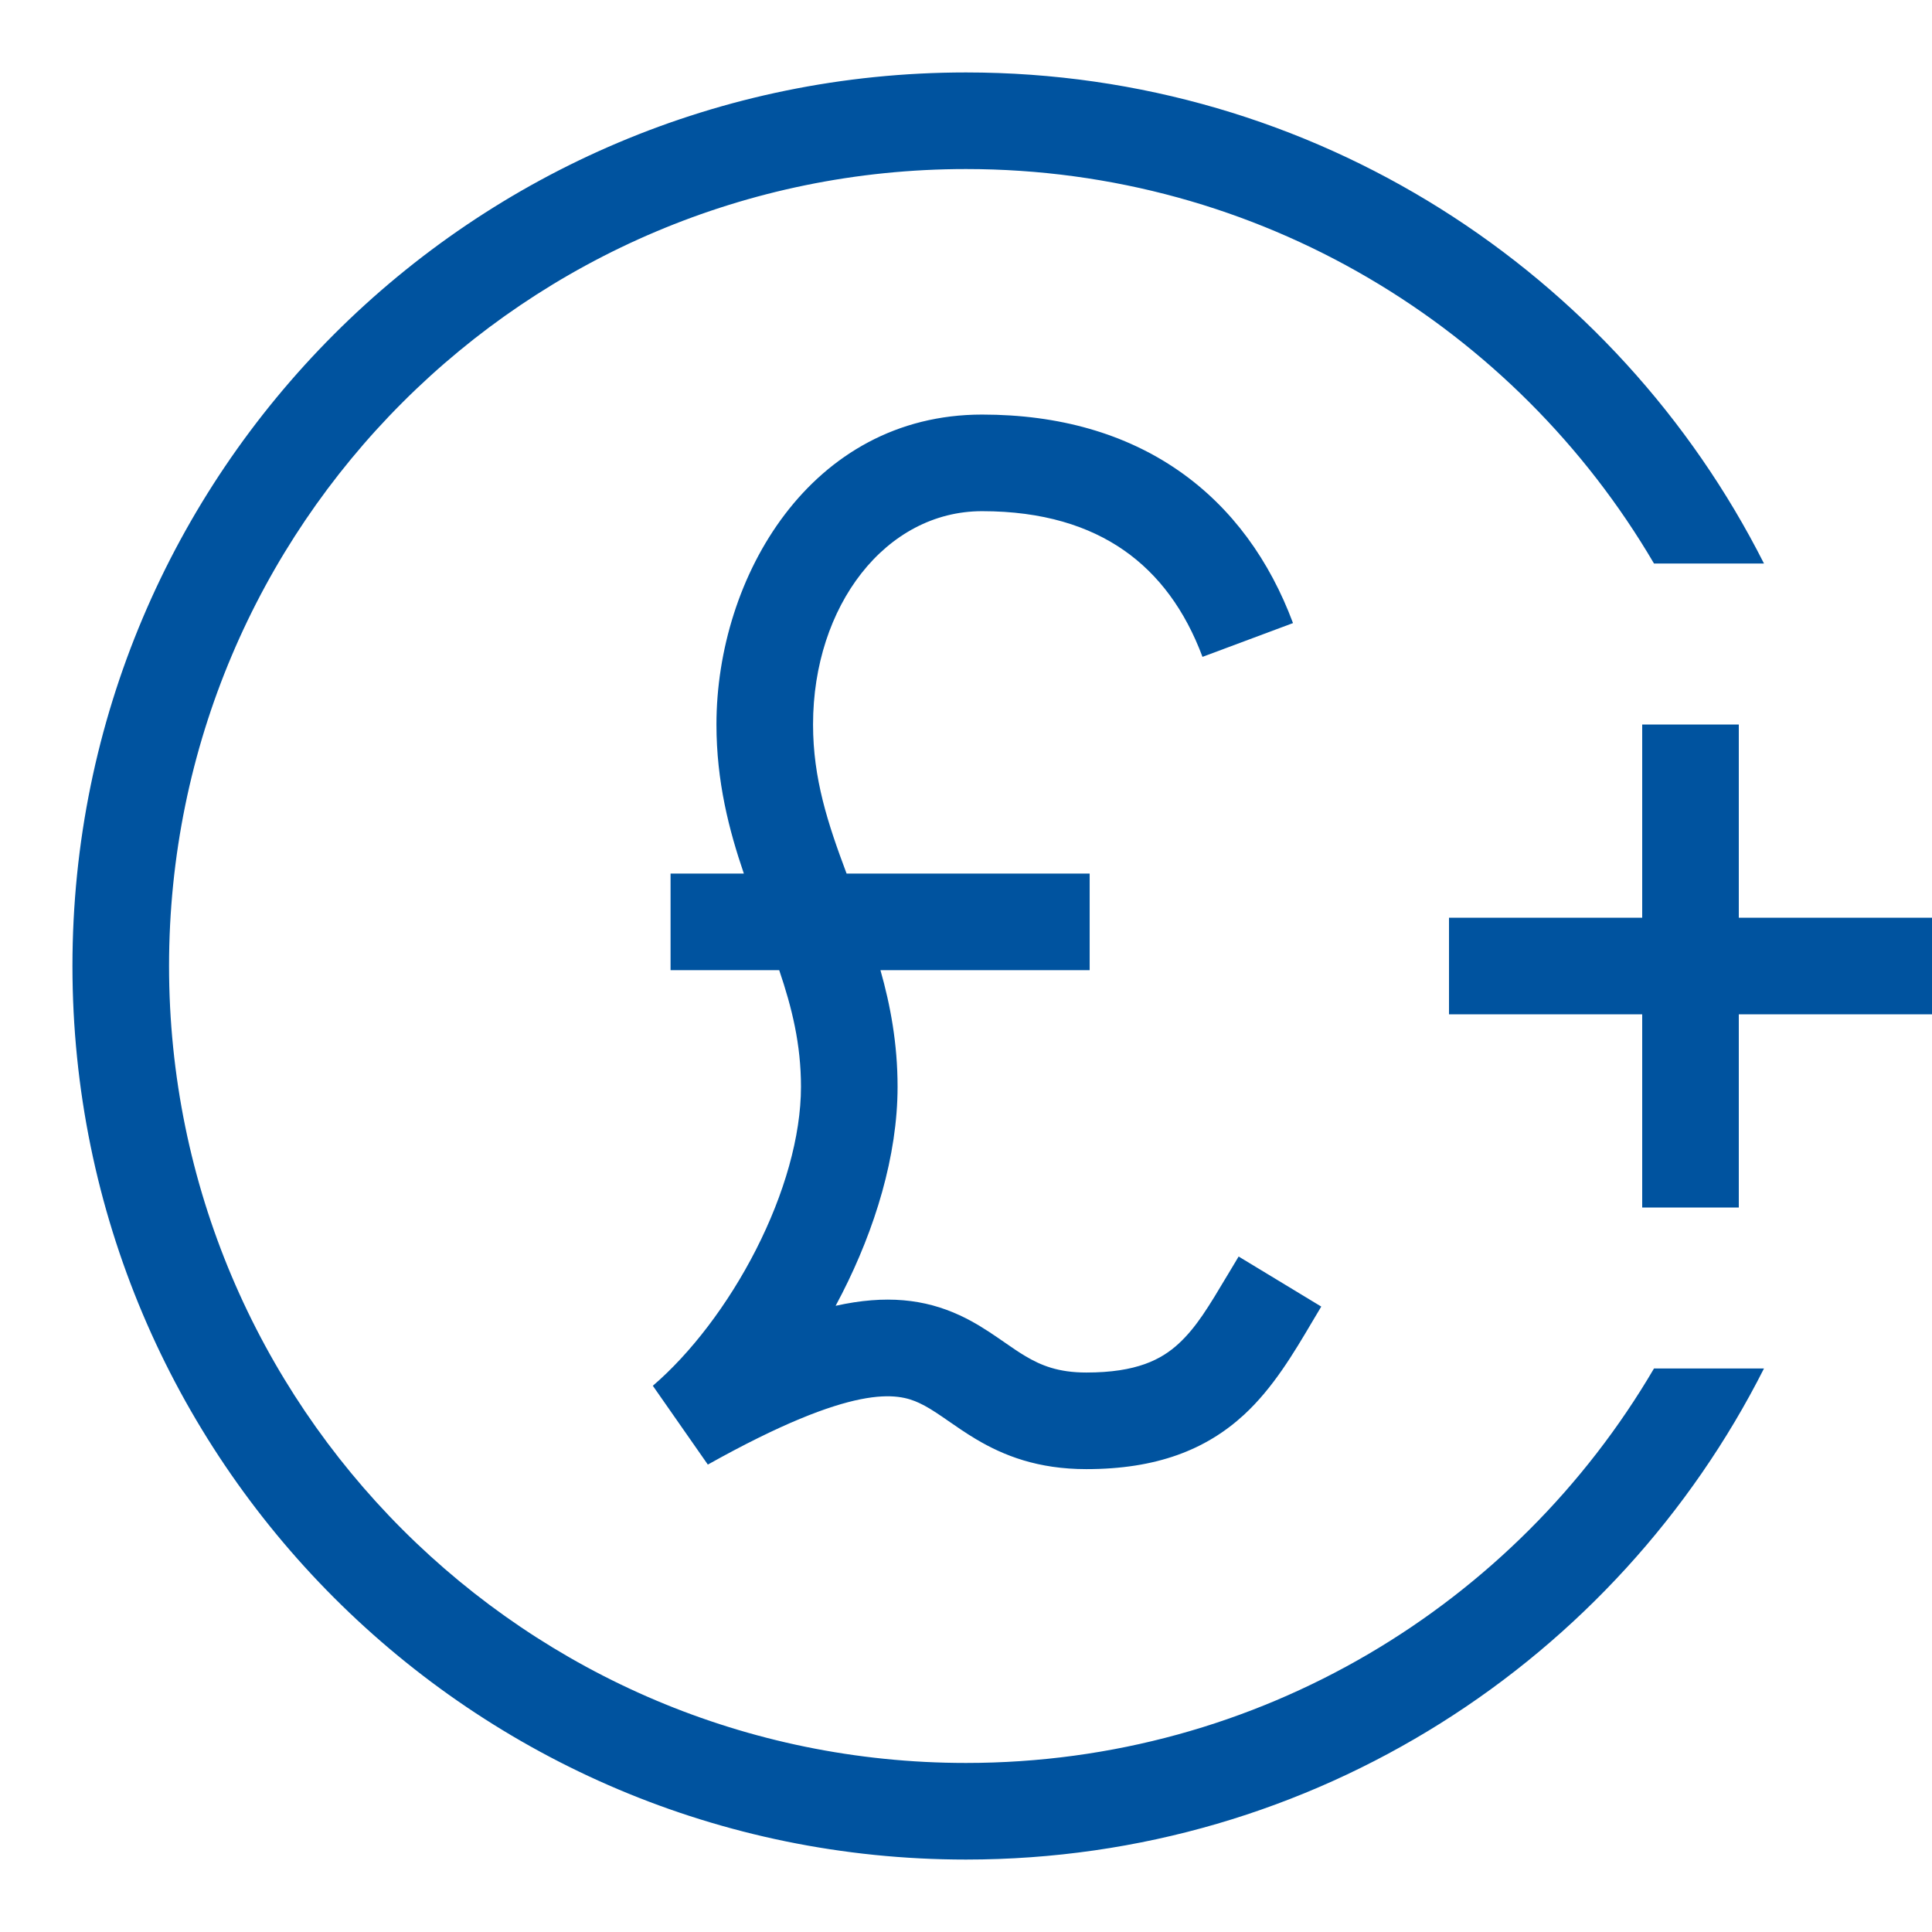
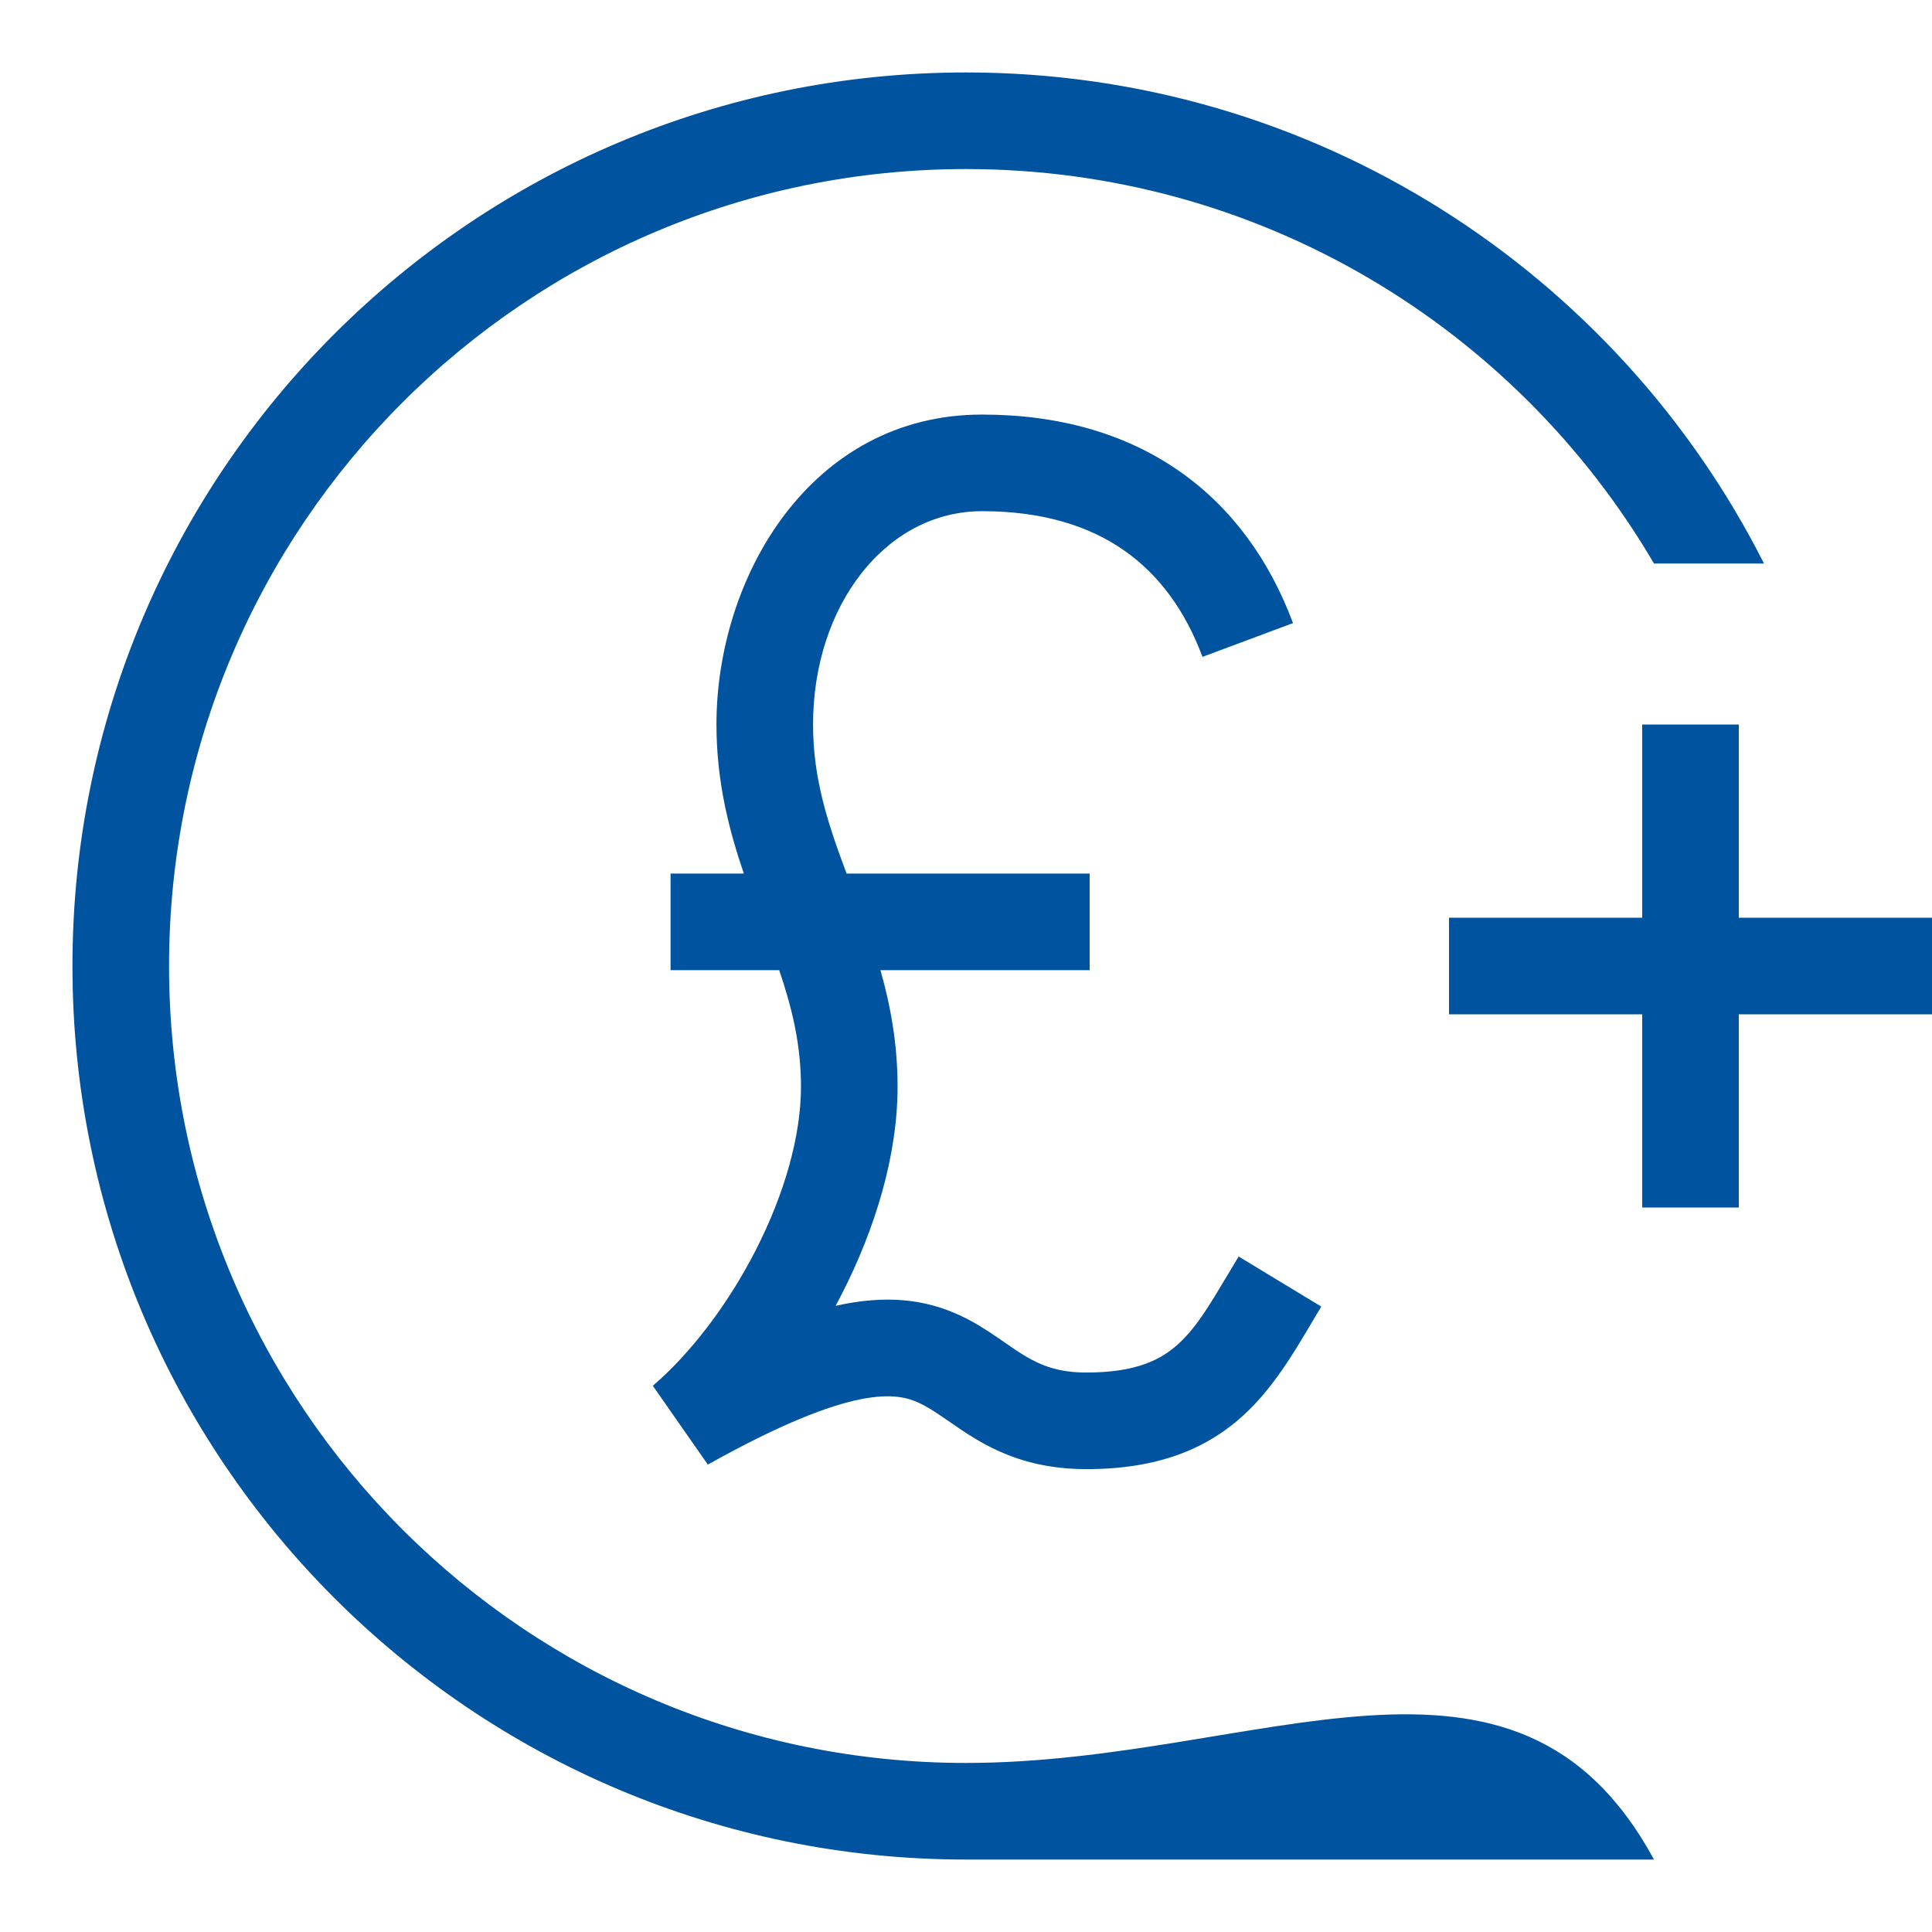
<svg xmlns="http://www.w3.org/2000/svg" width="120" height="120" viewBox="0 0 120 120" fill="none">
-   <path fill-rule="evenodd" clip-rule="evenodd" d="M10.5 60C10.5 32.662 32.662 10.5 60 10.5C78.219 10.5 94.138 20.342 102.732 35H109.564C100.419 16.906 81.659 4.5 60 4.5C29.348 4.5 4.5 29.348 4.5 60C4.5 90.652 29.348 115.5 60 115.5C81.659 115.5 100.419 103.094 109.564 85H102.732C94.138 99.658 78.219 109.5 60 109.5C32.662 109.5 10.5 87.338 10.5 60ZM61 25.75C50.351 25.75 44.5 35.838 44.5 45C44.5 48.539 45.281 51.566 46.202 54.259H41.65V60.259H48.398C49.194 62.602 49.75 64.87 49.75 67.5C49.75 70.578 48.712 74.171 46.96 77.612C45.213 81.04 42.879 84.076 40.548 86.072L43.965 90.968C53.097 85.859 55.771 86.529 57.092 87.141C57.54 87.349 57.986 87.629 58.569 88.028C58.674 88.1 58.787 88.179 58.907 88.262L58.907 88.262L58.908 88.262C59.395 88.6 59.995 89.016 60.62 89.388C62.339 90.411 64.459 91.25 67.475 91.25C71.833 91.25 74.902 90.049 77.266 87.875C79.07 86.216 80.367 84.022 81.484 82.131L81.484 82.131C81.683 81.794 81.876 81.467 82.066 81.154L76.934 78.045C76.676 78.472 76.436 78.873 76.212 79.25L76.211 79.25C75.078 81.15 74.302 82.45 73.205 83.459C72.128 84.449 70.592 85.25 67.475 85.25C65.728 85.25 64.656 84.808 63.689 84.232C63.259 83.977 62.881 83.714 62.418 83.394L62.418 83.394L62.418 83.394L62.417 83.394L62.417 83.393C62.273 83.294 62.122 83.189 61.958 83.077C61.318 82.639 60.534 82.123 59.612 81.696C57.445 80.693 55.037 80.408 51.902 81.106C52.04 80.85 52.175 80.593 52.306 80.335C54.34 76.342 55.75 71.804 55.75 67.5C55.75 64.818 55.303 62.43 54.686 60.259H67.681V54.259H52.583C51.417 51.148 50.5 48.371 50.5 45C50.5 37.611 55.02 31.75 61 31.75C64.778 31.75 67.649 32.677 69.804 34.176C71.961 35.677 73.604 37.891 74.689 40.799L80.311 38.701C78.871 34.845 76.549 31.559 73.23 29.25C69.909 26.94 65.792 25.75 61 25.75ZM102 75V63H90V57H102V45H108V57H120V63H108V75H102Z" fill="#00539F" />
+   <path fill-rule="evenodd" clip-rule="evenodd" d="M10.5 60C10.5 32.662 32.662 10.5 60 10.5C78.219 10.5 94.138 20.342 102.732 35H109.564C100.419 16.906 81.659 4.5 60 4.5C29.348 4.5 4.5 29.348 4.5 60C4.5 90.652 29.348 115.5 60 115.5H102.732C94.138 99.658 78.219 109.5 60 109.5C32.662 109.5 10.5 87.338 10.5 60ZM61 25.75C50.351 25.75 44.5 35.838 44.5 45C44.5 48.539 45.281 51.566 46.202 54.259H41.65V60.259H48.398C49.194 62.602 49.75 64.87 49.75 67.5C49.75 70.578 48.712 74.171 46.96 77.612C45.213 81.04 42.879 84.076 40.548 86.072L43.965 90.968C53.097 85.859 55.771 86.529 57.092 87.141C57.54 87.349 57.986 87.629 58.569 88.028C58.674 88.1 58.787 88.179 58.907 88.262L58.907 88.262L58.908 88.262C59.395 88.6 59.995 89.016 60.62 89.388C62.339 90.411 64.459 91.25 67.475 91.25C71.833 91.25 74.902 90.049 77.266 87.875C79.07 86.216 80.367 84.022 81.484 82.131L81.484 82.131C81.683 81.794 81.876 81.467 82.066 81.154L76.934 78.045C76.676 78.472 76.436 78.873 76.212 79.25L76.211 79.25C75.078 81.15 74.302 82.45 73.205 83.459C72.128 84.449 70.592 85.25 67.475 85.25C65.728 85.25 64.656 84.808 63.689 84.232C63.259 83.977 62.881 83.714 62.418 83.394L62.418 83.394L62.418 83.394L62.417 83.394L62.417 83.393C62.273 83.294 62.122 83.189 61.958 83.077C61.318 82.639 60.534 82.123 59.612 81.696C57.445 80.693 55.037 80.408 51.902 81.106C52.04 80.85 52.175 80.593 52.306 80.335C54.34 76.342 55.75 71.804 55.75 67.5C55.75 64.818 55.303 62.43 54.686 60.259H67.681V54.259H52.583C51.417 51.148 50.5 48.371 50.5 45C50.5 37.611 55.02 31.75 61 31.75C64.778 31.75 67.649 32.677 69.804 34.176C71.961 35.677 73.604 37.891 74.689 40.799L80.311 38.701C78.871 34.845 76.549 31.559 73.23 29.25C69.909 26.94 65.792 25.75 61 25.75ZM102 75V63H90V57H102V45H108V57H120V63H108V75H102Z" fill="#00539F" />
</svg>